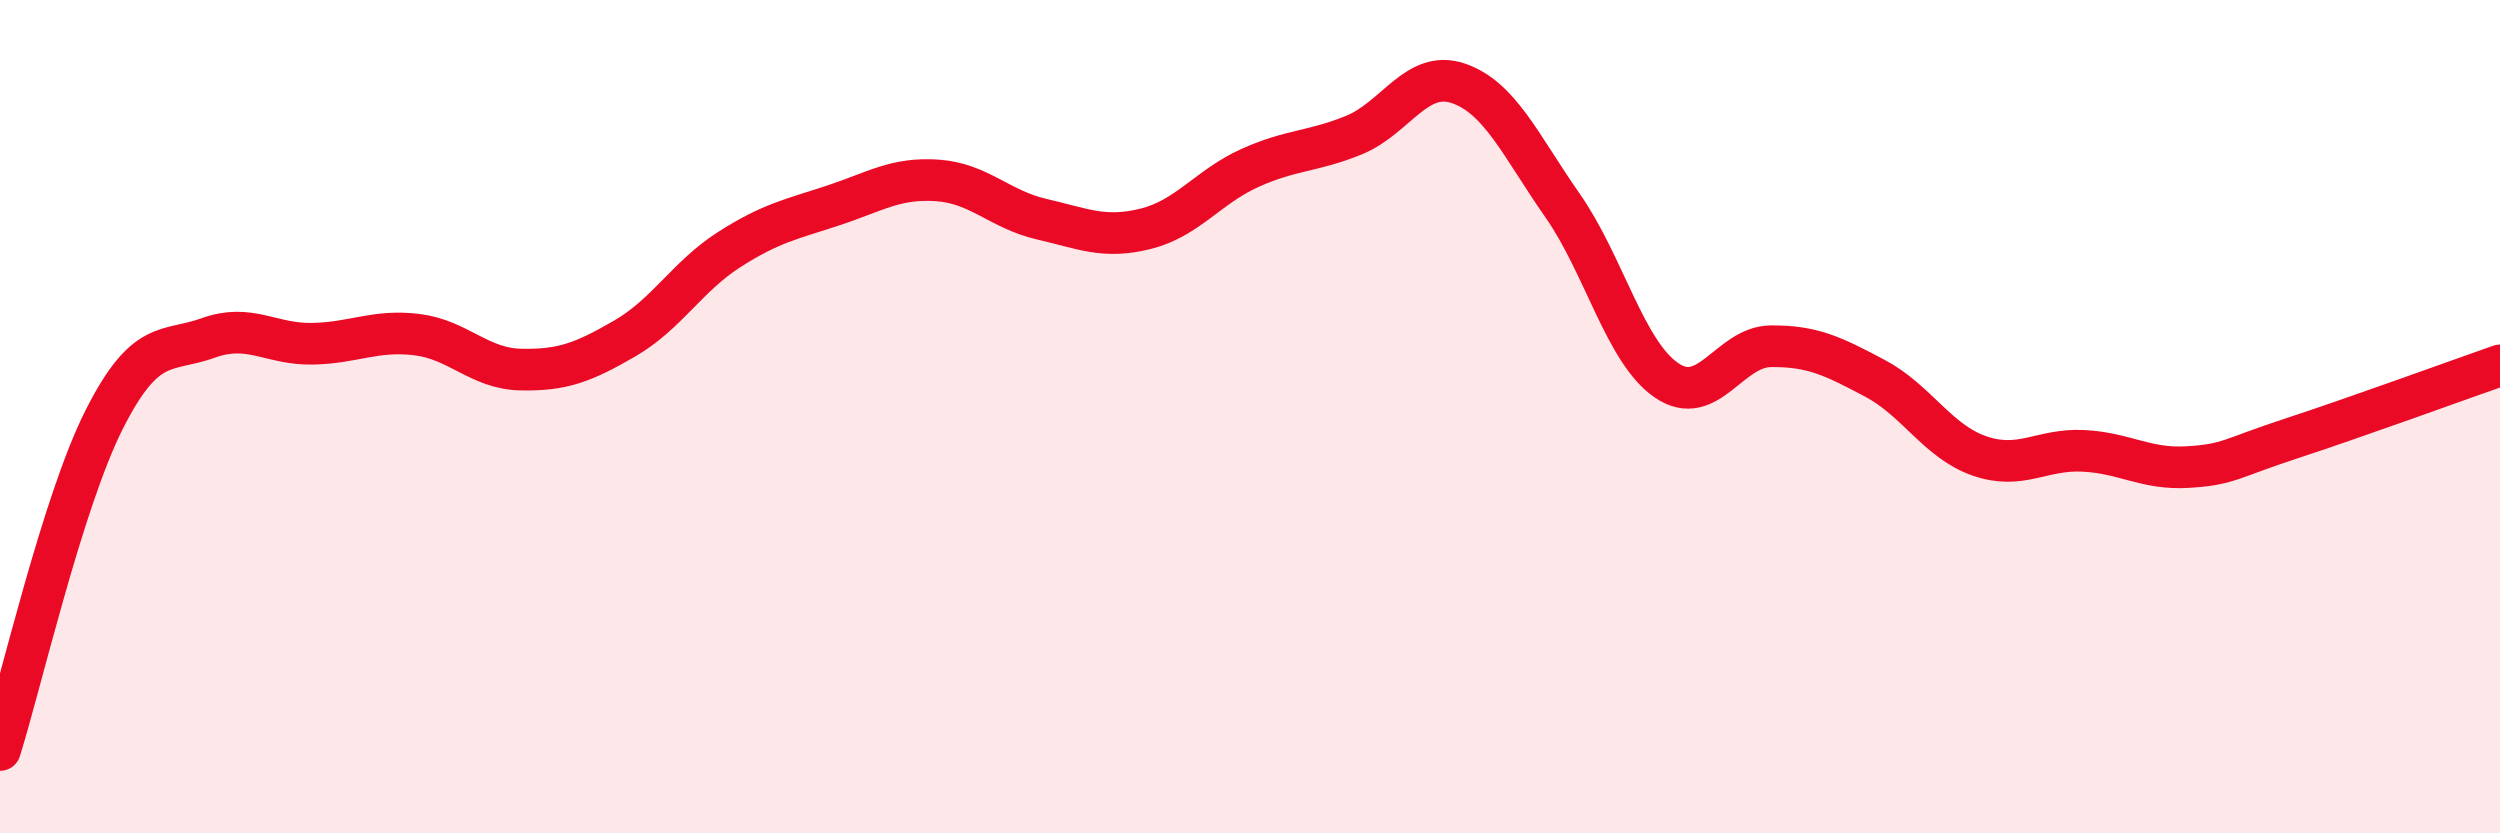
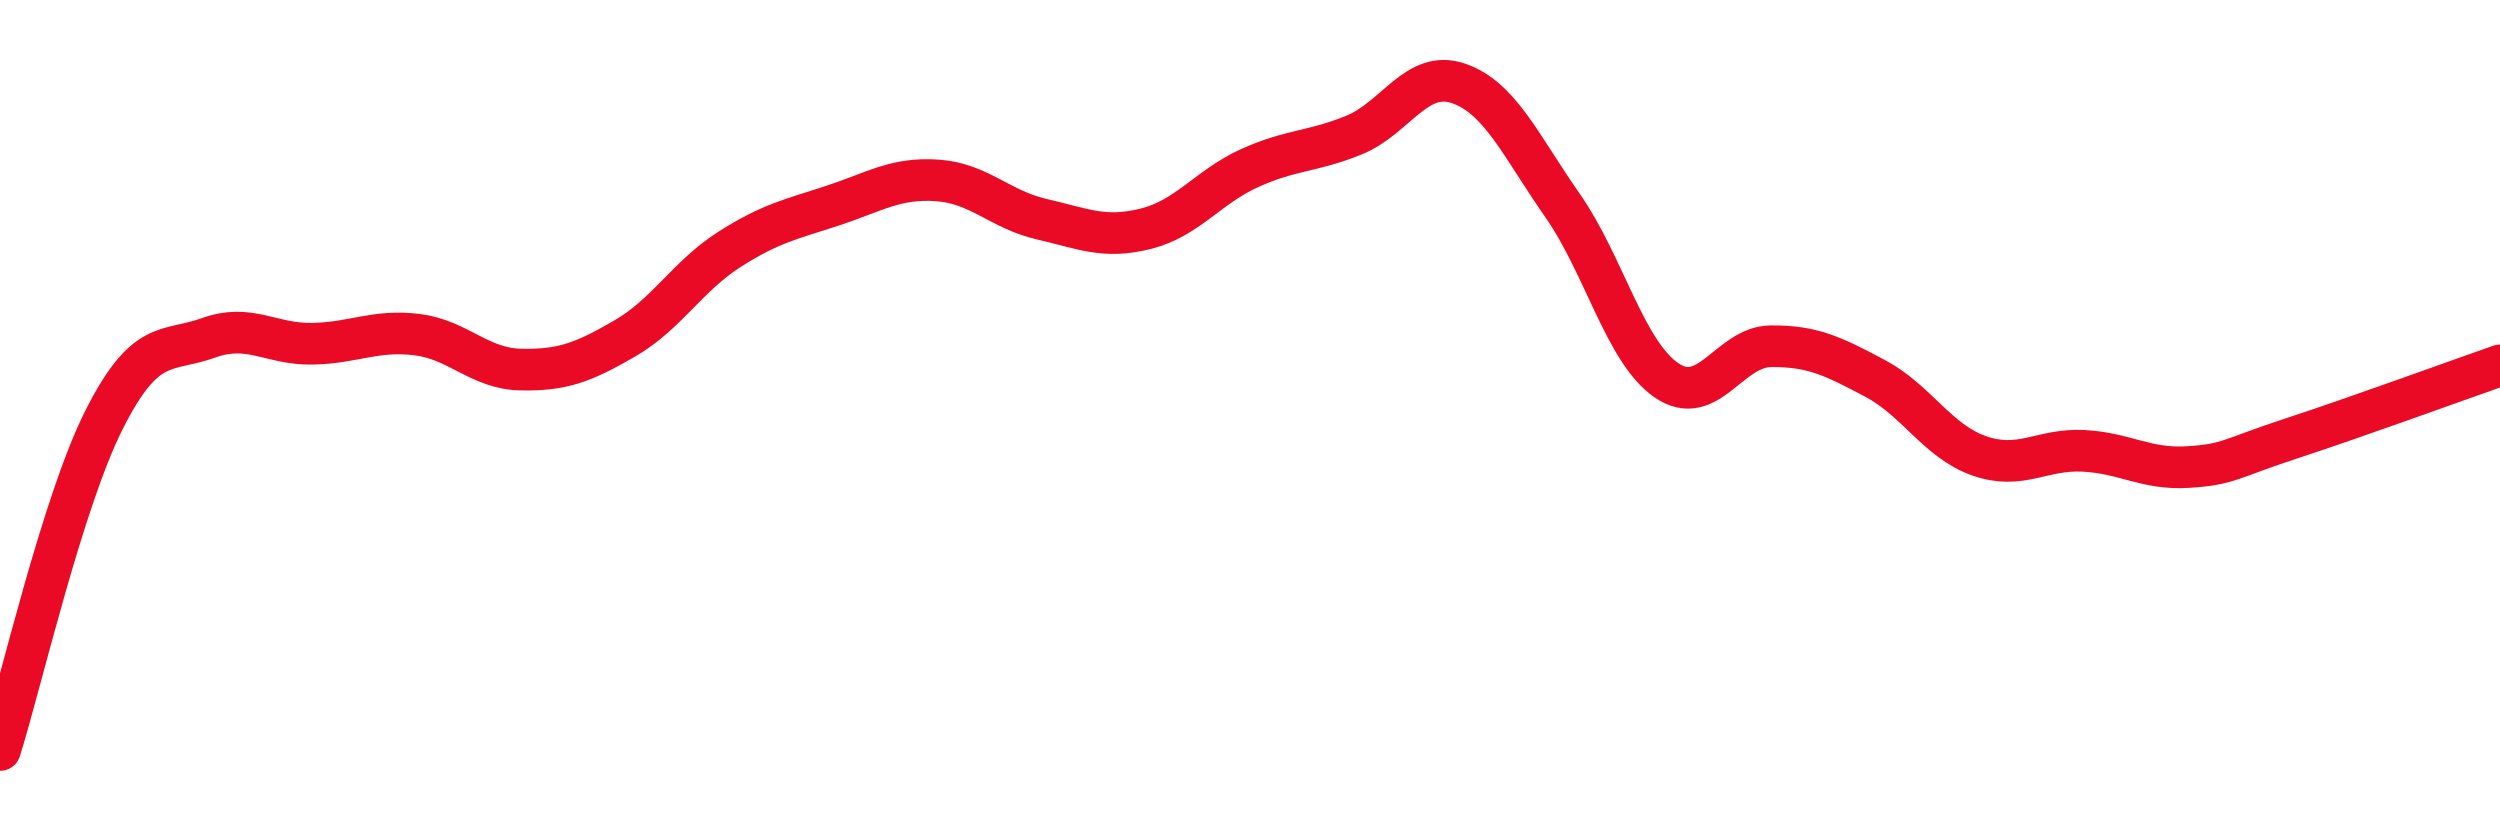
<svg xmlns="http://www.w3.org/2000/svg" width="60" height="20" viewBox="0 0 60 20">
-   <path d="M 0,18 C 0.5,16.41 1.5,12.05 2.5,10.07 C 3.5,8.09 4,8.47 5,8.11 C 6,7.75 6.5,8.27 7.5,8.25 C 8.5,8.23 9,7.91 10,8.03 C 11,8.15 11.5,8.85 12.5,8.87 C 13.5,8.89 14,8.7 15,8.12 C 16,7.54 16.5,6.63 17.5,5.99 C 18.5,5.35 19,5.26 20,4.93 C 21,4.6 21.5,4.26 22.5,4.33 C 23.5,4.4 24,5.03 25,5.26 C 26,5.49 26.5,5.74 27.5,5.49 C 28.5,5.24 29,4.48 30,4.03 C 31,3.58 31.5,3.65 32.5,3.24 C 33.5,2.83 34,1.66 35,2 C 36,2.34 36.5,3.5 37.5,4.93 C 38.5,6.36 39,8.45 40,9.13 C 41,9.81 41.5,8.32 42.5,8.31 C 43.5,8.3 44,8.55 45,9.08 C 46,9.61 46.5,10.59 47.5,10.94 C 48.5,11.29 49,10.77 50,10.82 C 51,10.87 51.5,11.27 52.5,11.21 C 53.5,11.15 53.5,11.01 55,10.52 C 56.5,10.03 59,9.12 60,8.77L60 20L0 20Z" fill="#EB0A25" opacity="0.1" stroke-linecap="round" stroke-linejoin="round" />
  <path d="M 0,18 C 0.5,16.41 1.5,12.05 2.5,10.07 C 3.5,8.09 4,8.47 5,8.11 C 6,7.75 6.5,8.27 7.5,8.25 C 8.5,8.23 9,7.91 10,8.03 C 11,8.15 11.5,8.85 12.5,8.87 C 13.5,8.89 14,8.7 15,8.12 C 16,7.54 16.5,6.63 17.5,5.99 C 18.5,5.35 19,5.26 20,4.93 C 21,4.6 21.5,4.26 22.5,4.33 C 23.5,4.4 24,5.03 25,5.26 C 26,5.49 26.5,5.74 27.5,5.49 C 28.5,5.24 29,4.48 30,4.03 C 31,3.58 31.5,3.65 32.5,3.24 C 33.5,2.83 34,1.66 35,2 C 36,2.34 36.5,3.5 37.5,4.93 C 38.5,6.36 39,8.45 40,9.13 C 41,9.81 41.5,8.32 42.5,8.31 C 43.5,8.3 44,8.55 45,9.08 C 46,9.61 46.5,10.59 47.5,10.94 C 48.5,11.29 49,10.77 50,10.82 C 51,10.87 51.5,11.27 52.5,11.21 C 53.5,11.15 53.5,11.01 55,10.52 C 56.5,10.03 59,9.12 60,8.77" stroke="#EB0A25" stroke-width="1" fill="none" stroke-linecap="round" stroke-linejoin="round" />
</svg>